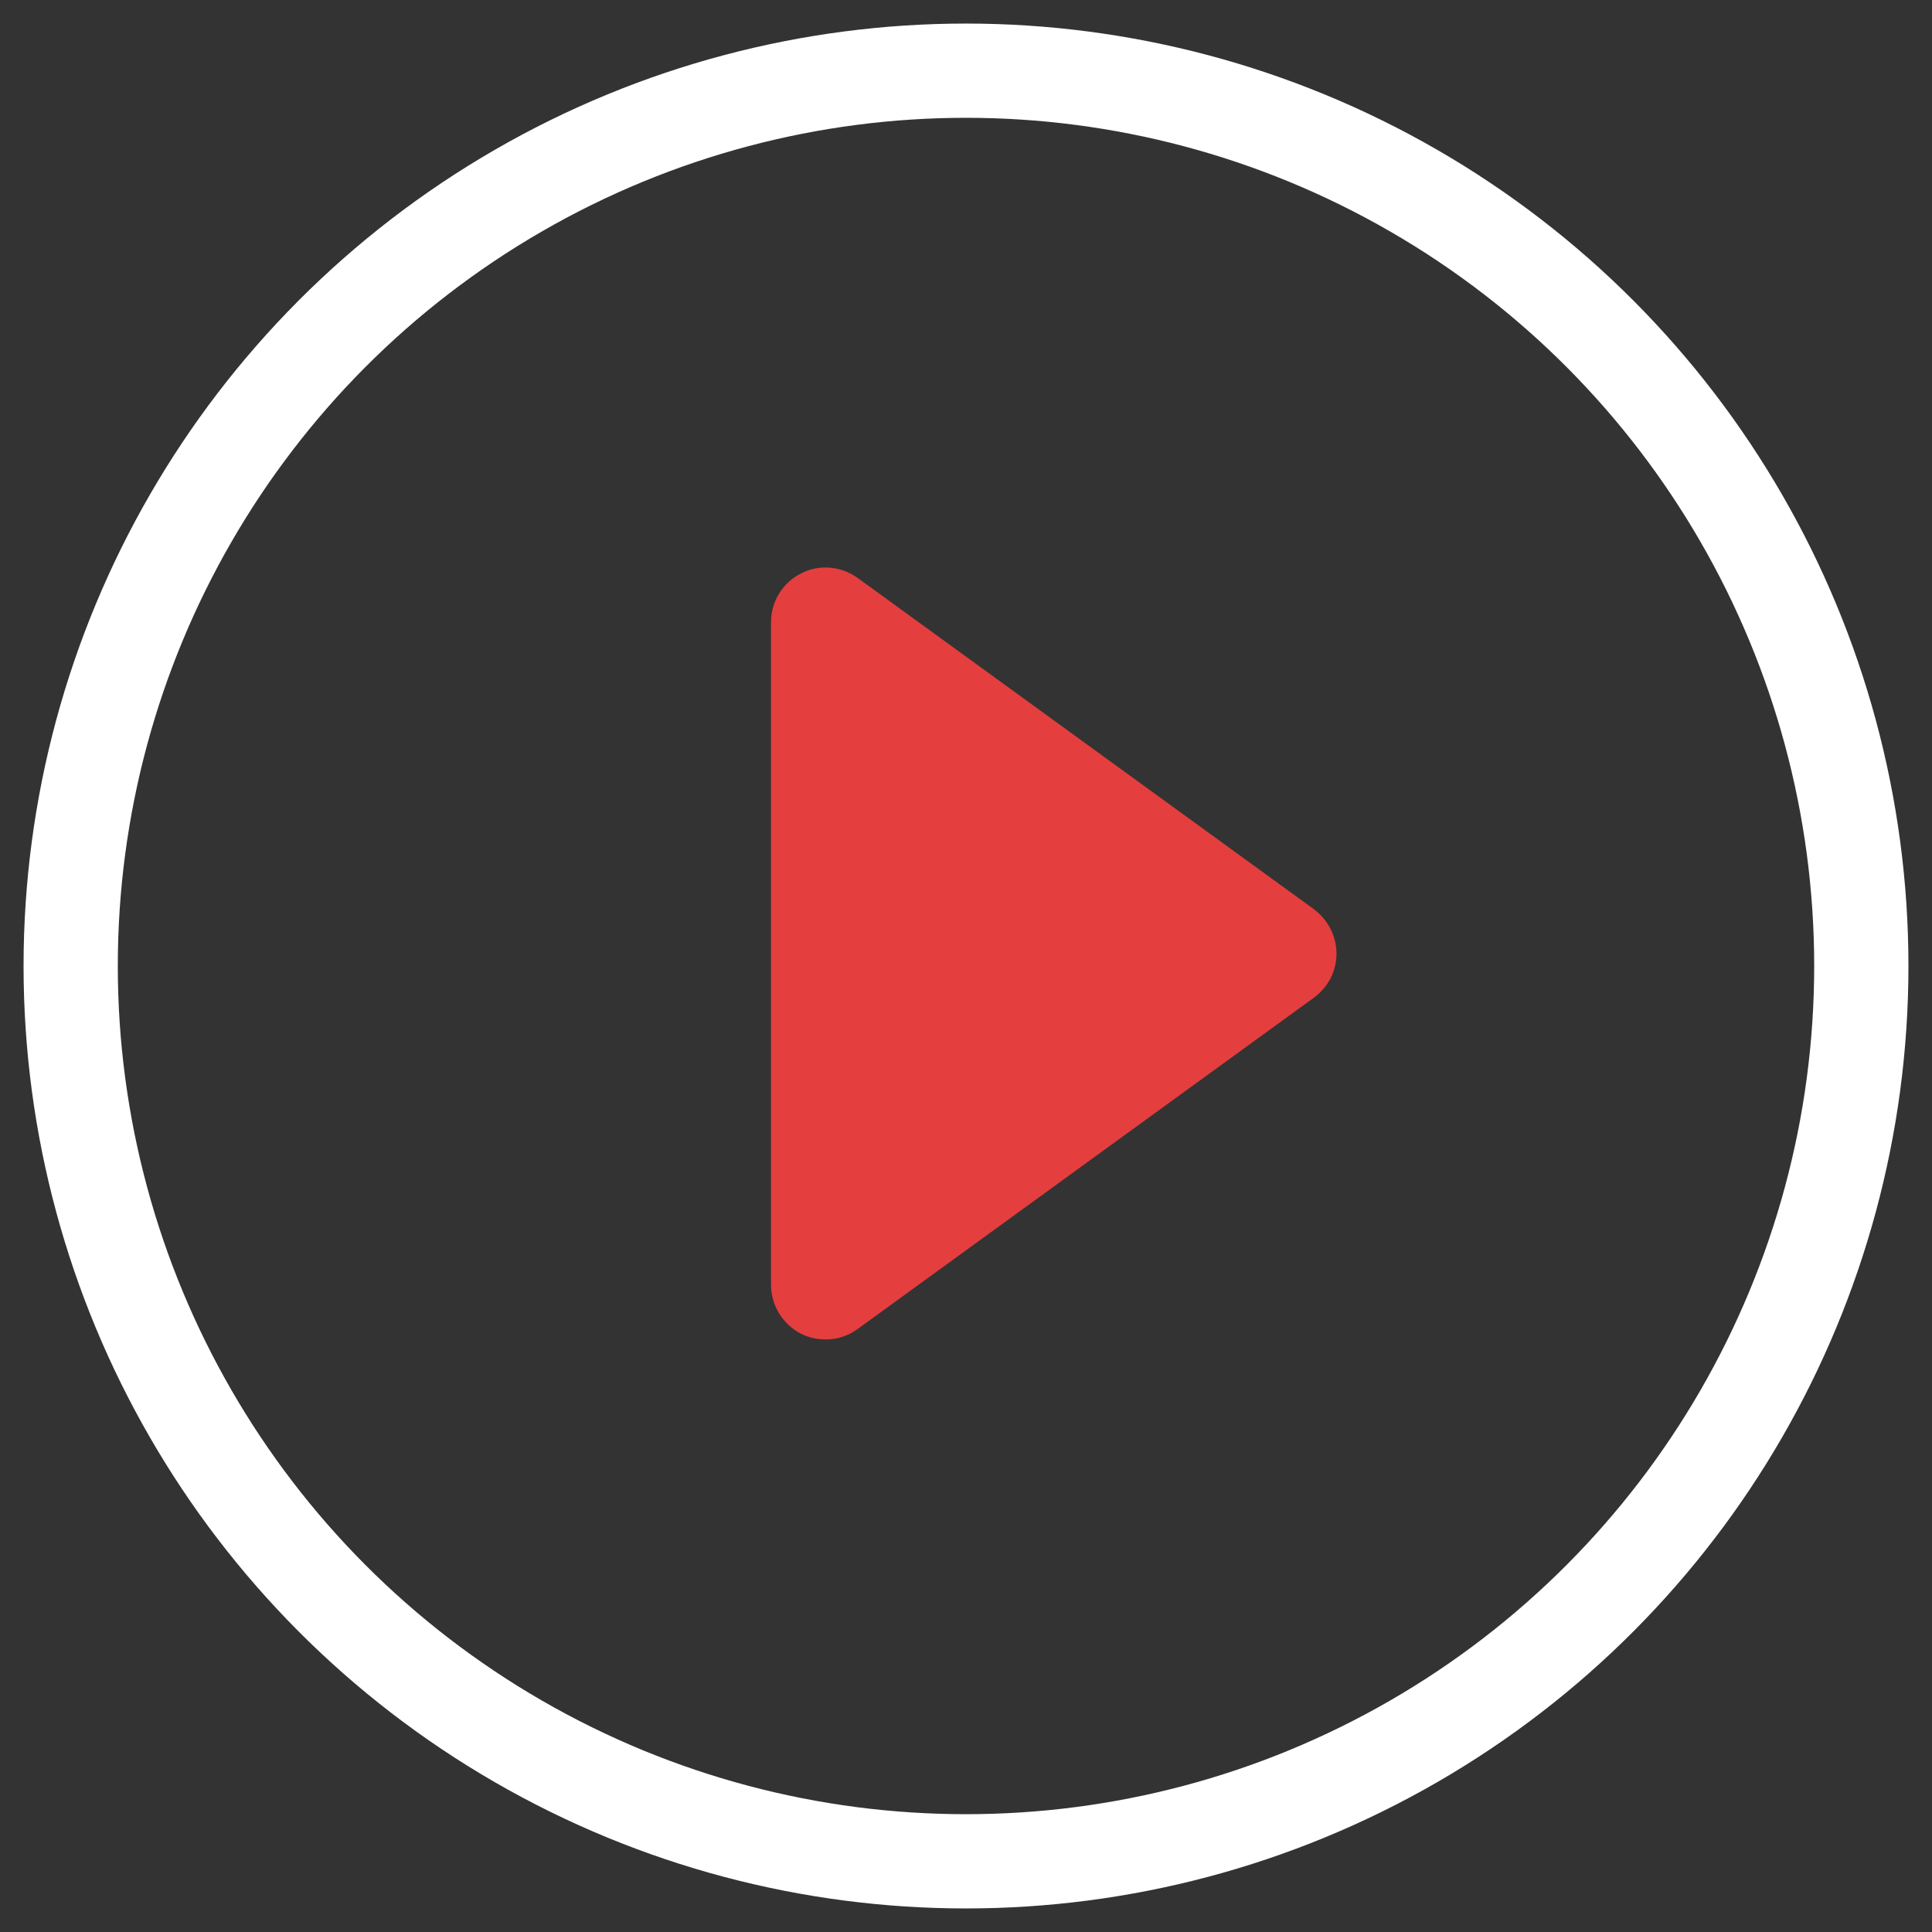
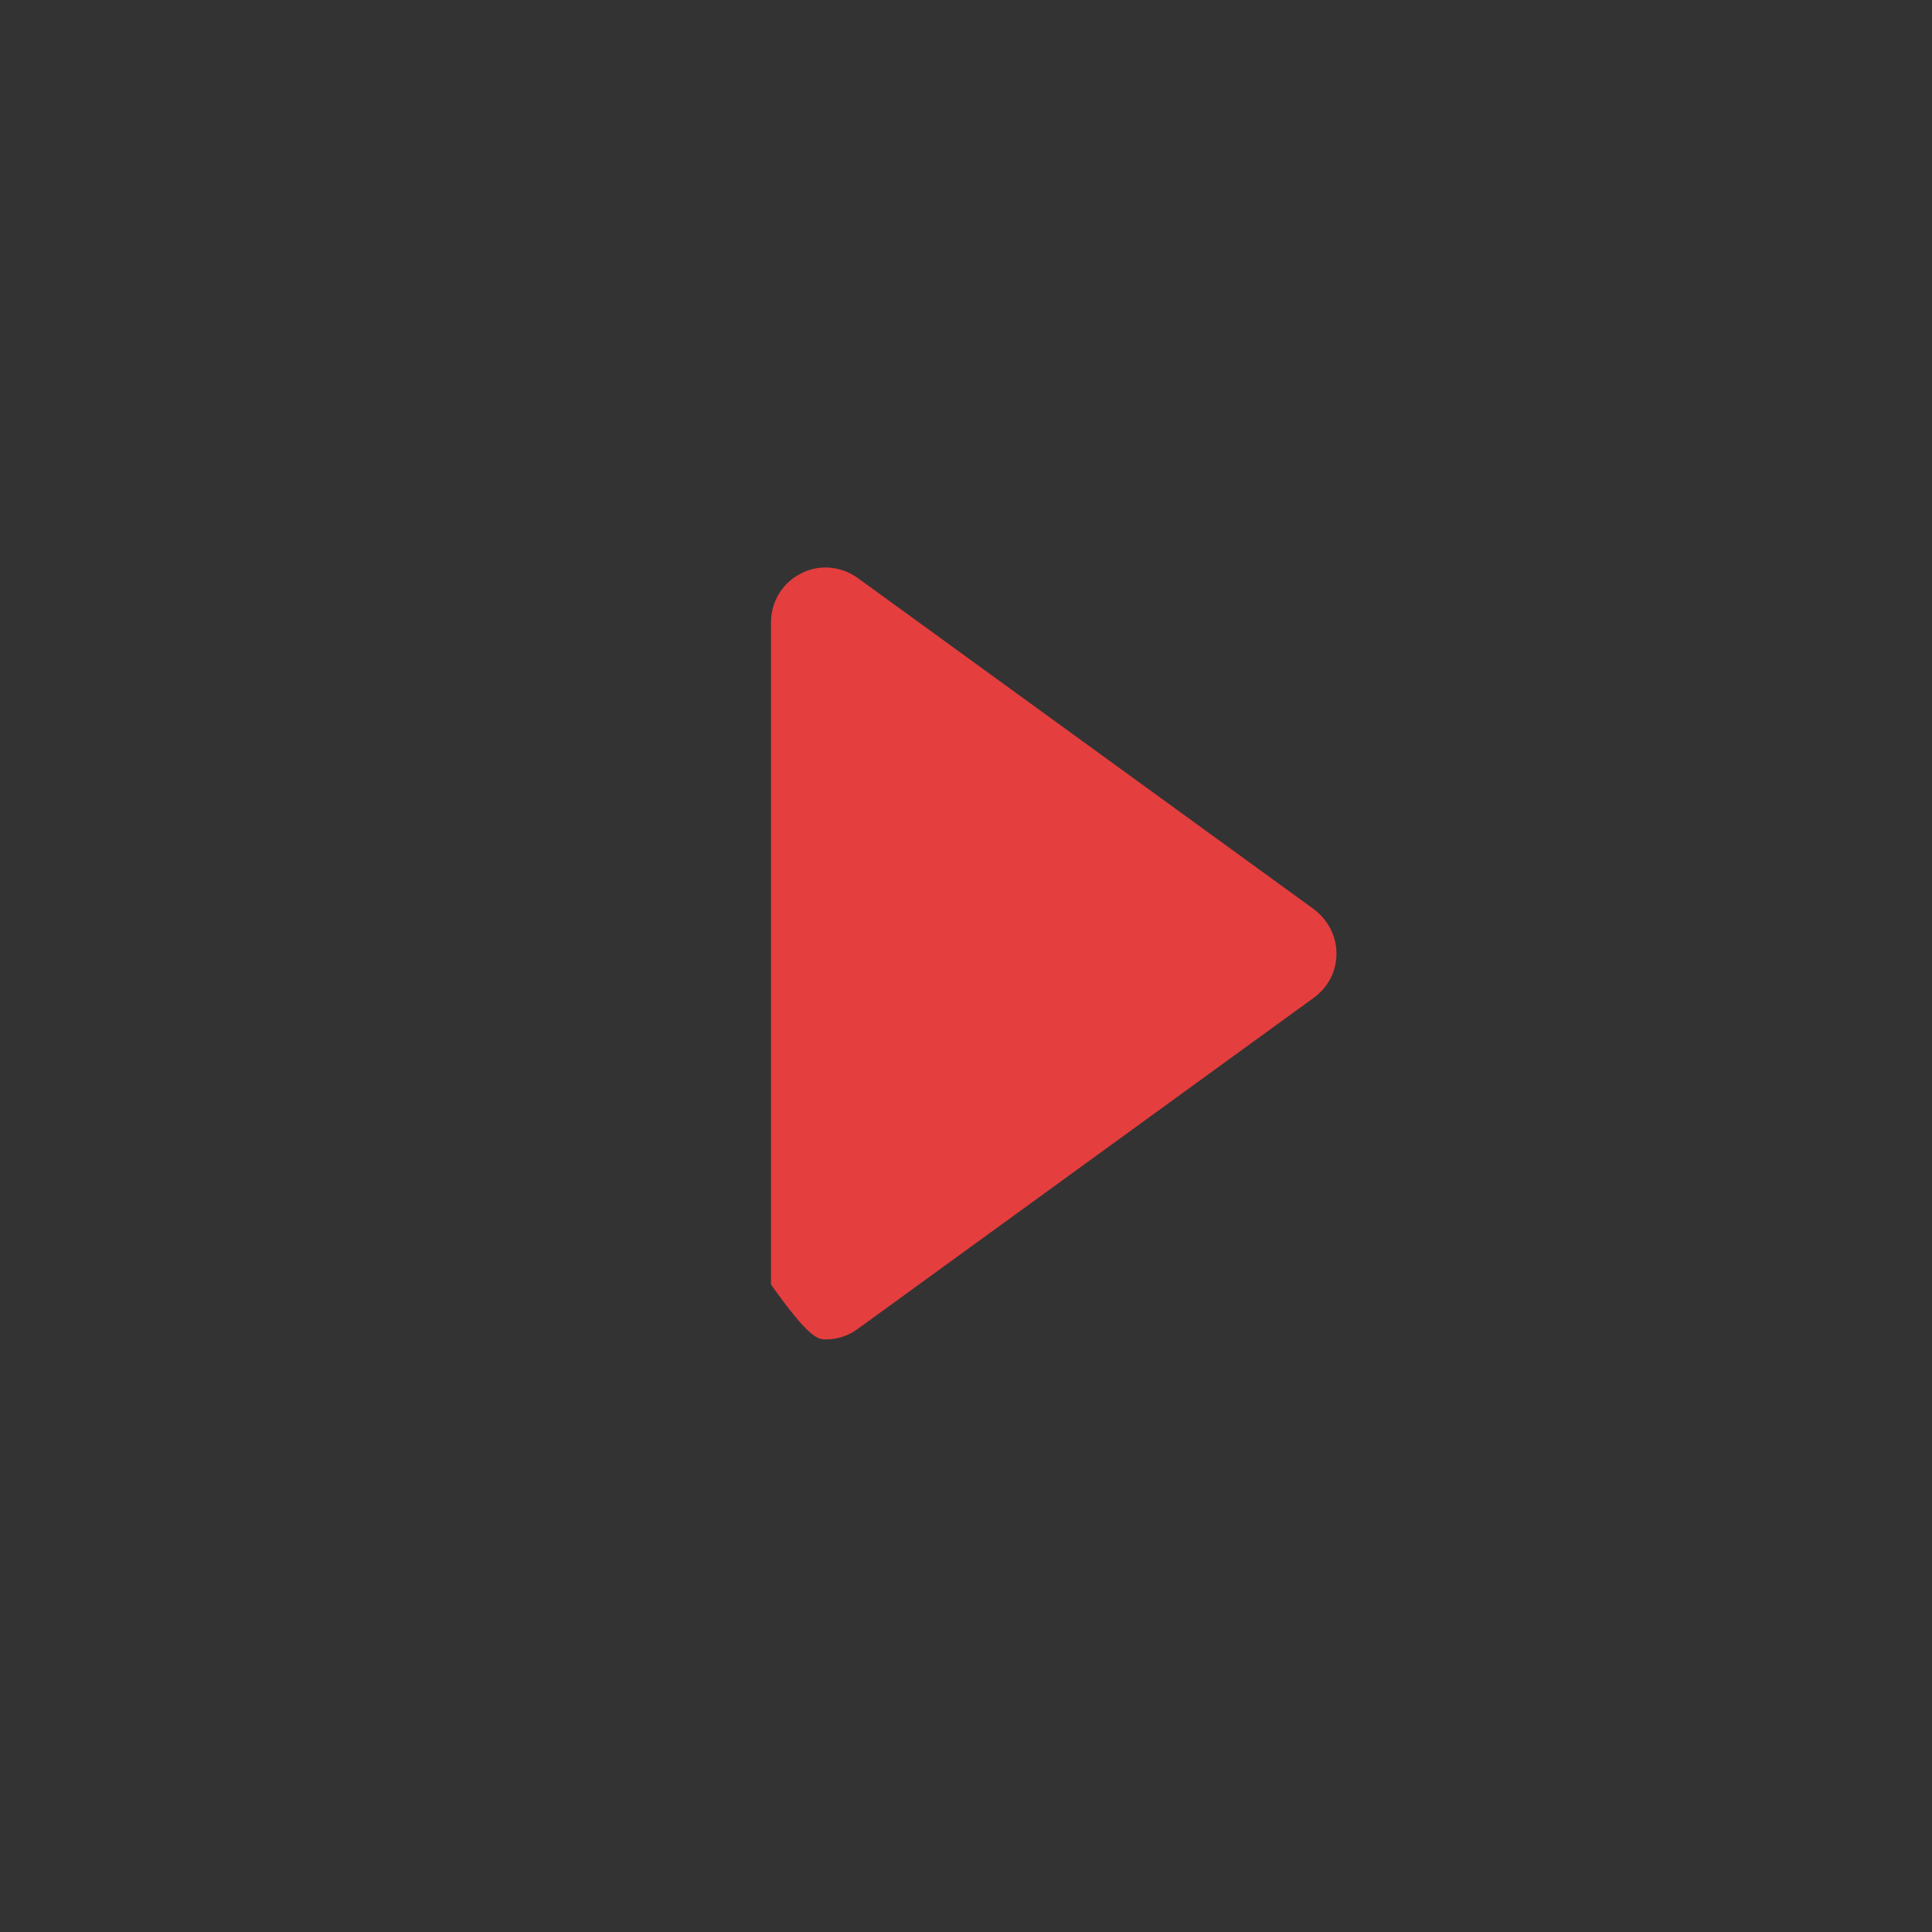
<svg xmlns="http://www.w3.org/2000/svg" width="41px" height="41px" viewBox="0 0 41 41" version="1.1">
  <rect x="0" y="0" width="41" height="41" fill="#333333" stroke="none" />
  <title>play-button</title>
  <desc>Created with Sketch.</desc>
  <g id="Screens" stroke="none" stroke-width="1" fill="none" fill-rule="evenodd">
    <g id="carfootage-desktop" transform="translate(-470, -427)">
      <g id="btn/play" transform="translate(470.5, 427.5)">
        <g>
-           <circle id="Oval" stroke="#FFFFFF" stroke-width="2" cx="20" cy="20" r="19" />
-           <path d="M27.378,18.791 L17.708,11.77 C17.354,11.512 16.883,11.467 16.497,11.671 C16.104,11.868 15.862,12.269 15.862,12.709 L15.862,26.76 C15.862,27.198 16.104,27.599 16.497,27.804 C16.664,27.888 16.846,27.925 17.028,27.925 C17.263,27.925 17.505,27.849 17.708,27.698 L27.378,20.676 C27.688,20.449 27.862,20.109 27.862,19.739 C27.862,19.359 27.68,19.018 27.378,18.791" id="Fill-1" fill="#E53E3E" />
+           <path d="M27.378,18.791 L17.708,11.77 C17.354,11.512 16.883,11.467 16.497,11.671 C16.104,11.868 15.862,12.269 15.862,12.709 L15.862,26.76 C16.664,27.888 16.846,27.925 17.028,27.925 C17.263,27.925 17.505,27.849 17.708,27.698 L27.378,20.676 C27.688,20.449 27.862,20.109 27.862,19.739 C27.862,19.359 27.68,19.018 27.378,18.791" id="Fill-1" fill="#E53E3E" />
        </g>
      </g>
    </g>
  </g>
</svg>